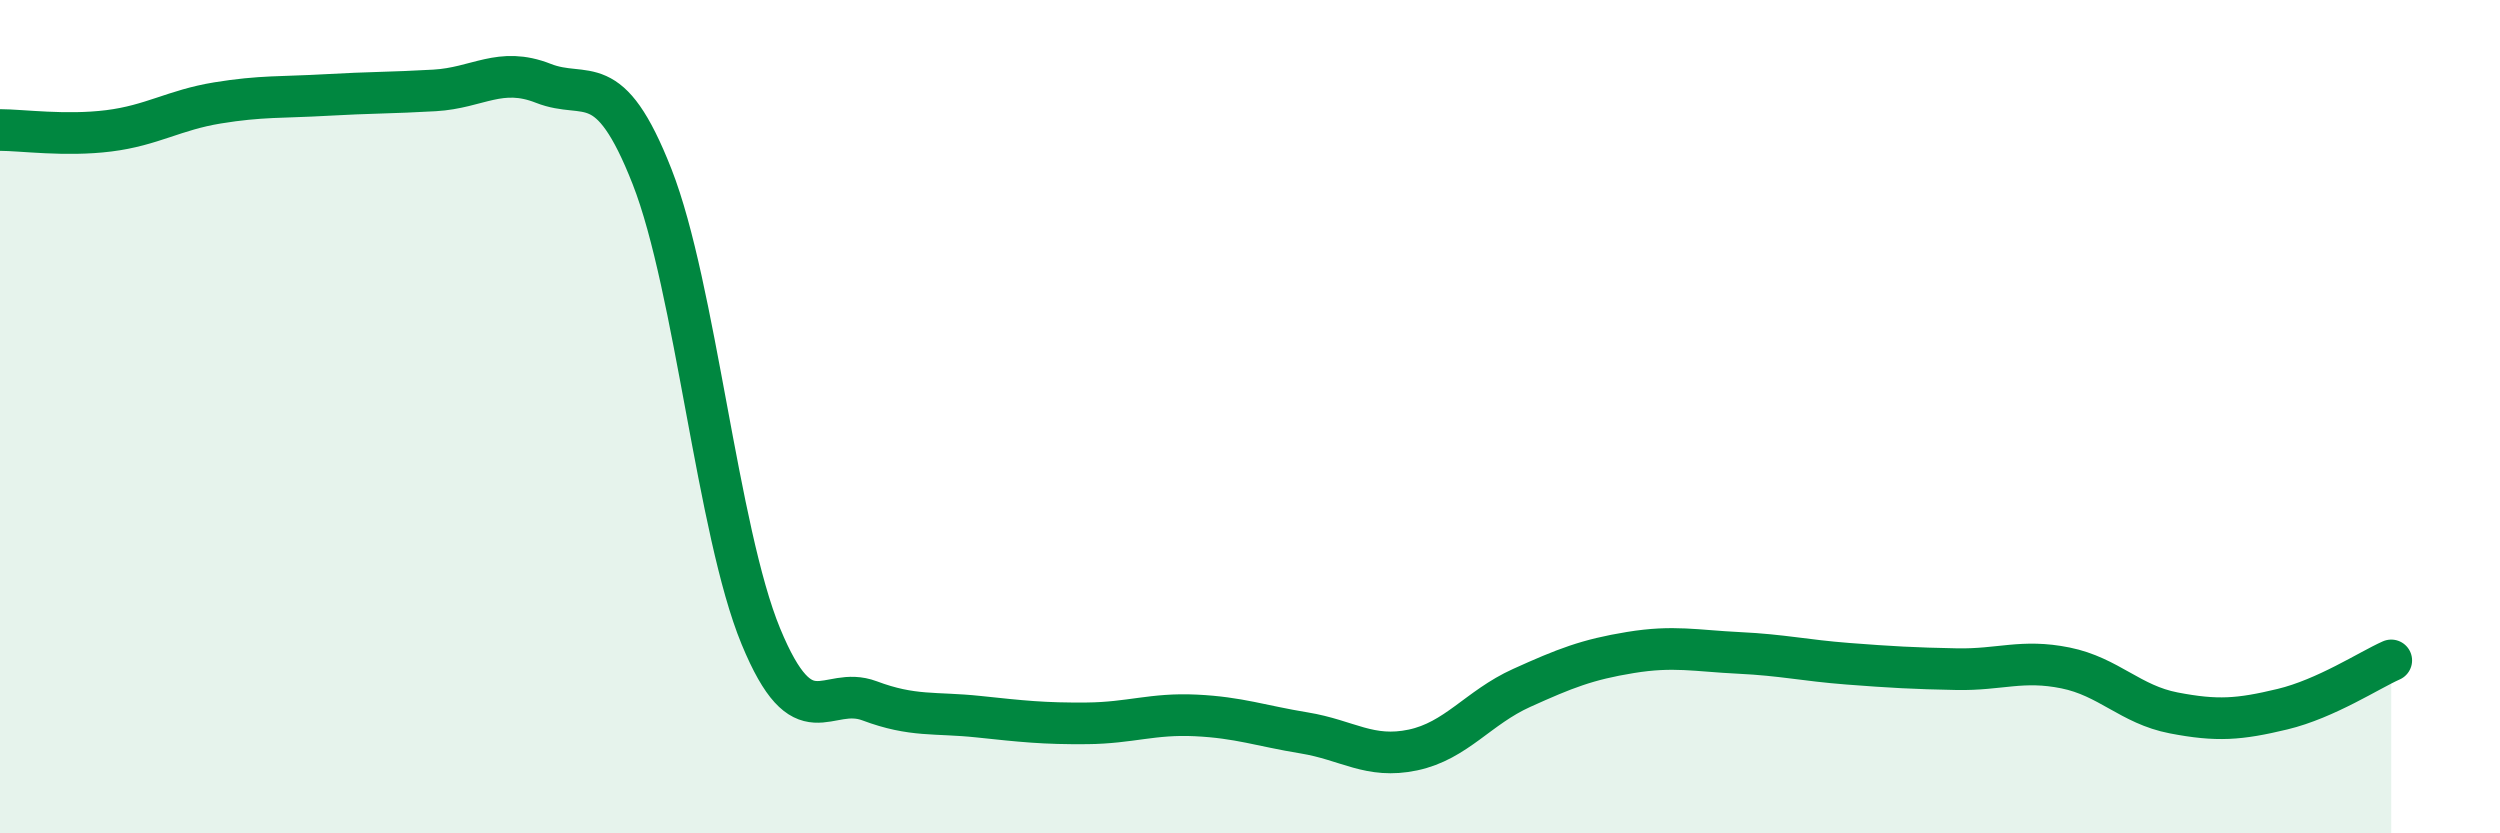
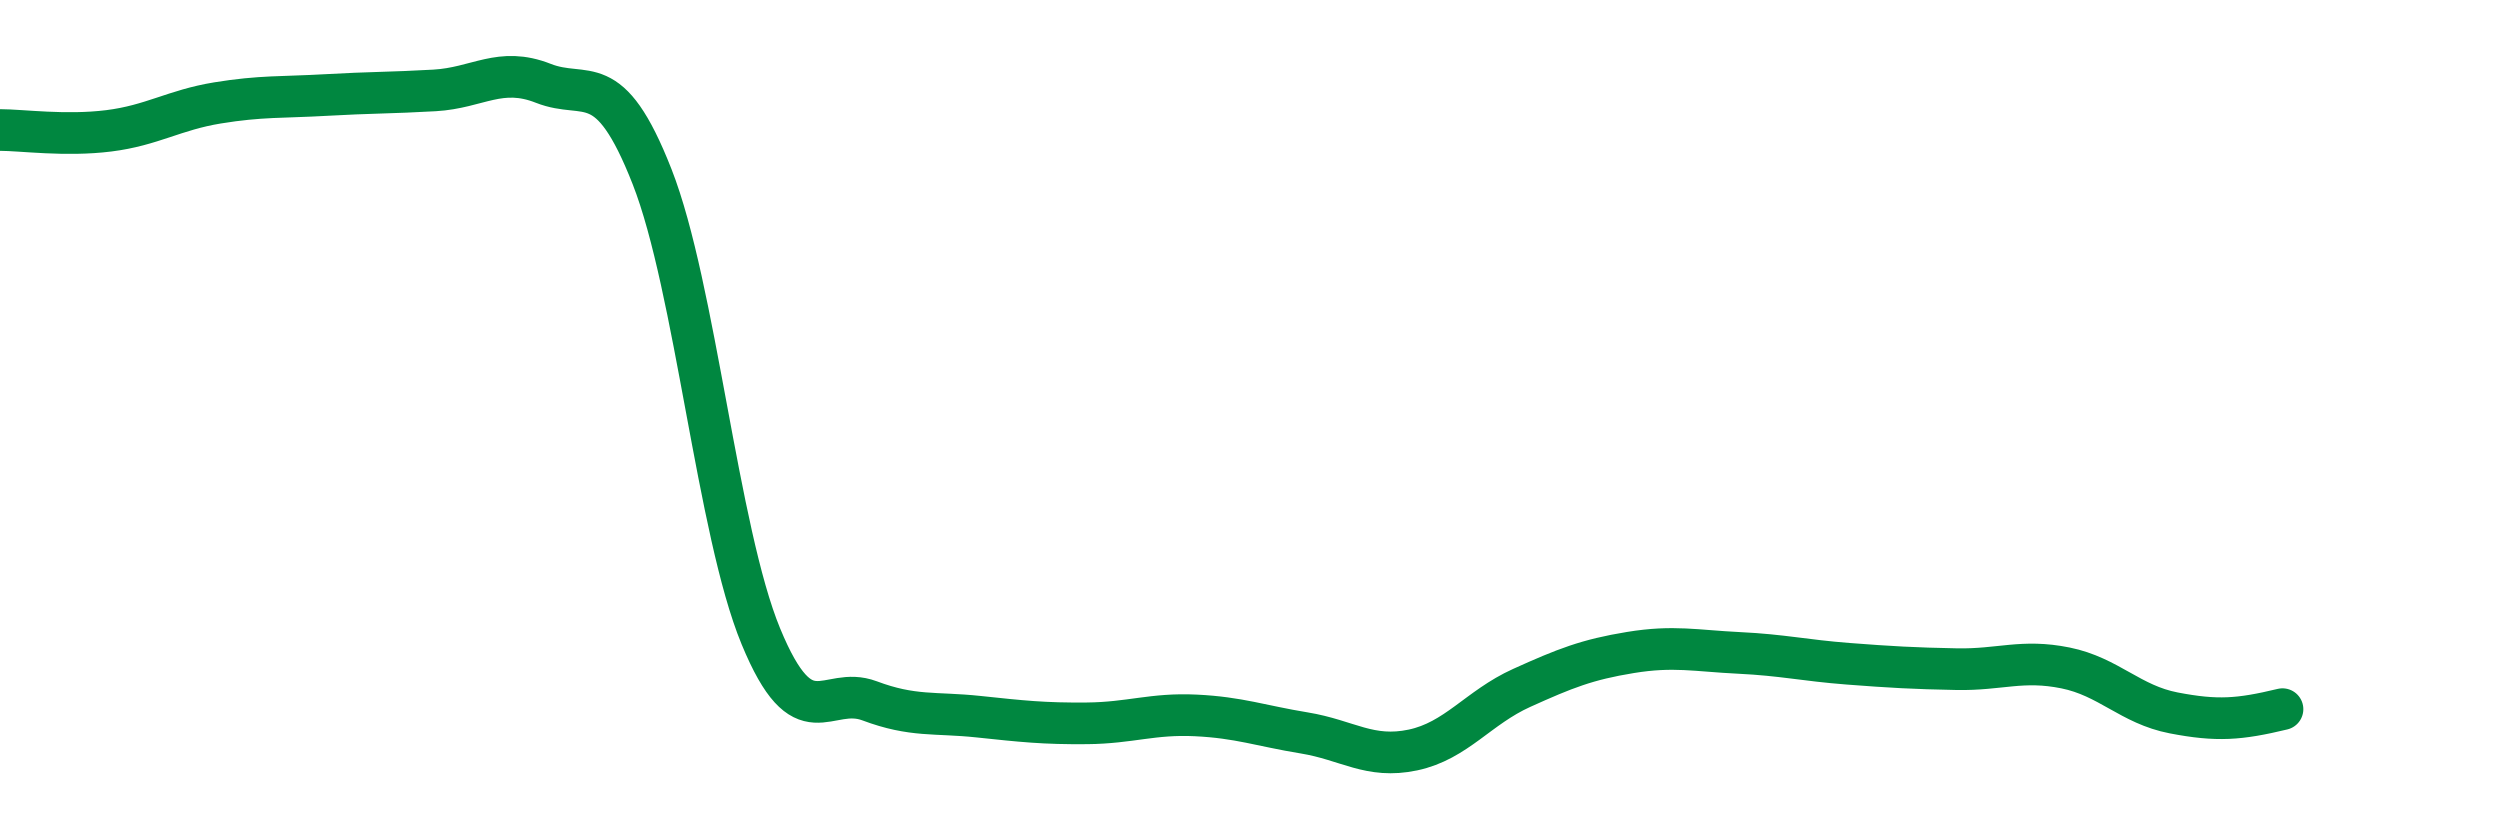
<svg xmlns="http://www.w3.org/2000/svg" width="60" height="20" viewBox="0 0 60 20">
-   <path d="M 0,3.12 C 0.52,3.12 1.57,3.27 2.61,3.14 C 3.65,3.01 4.18,2.64 5.22,2.47 C 6.26,2.3 6.79,2.34 7.83,2.28 C 8.87,2.22 9.39,2.23 10.43,2.17 C 11.47,2.11 12,1.59 13.04,2 C 14.08,2.41 14.61,1.59 15.65,4.24 C 16.69,6.89 17.22,12.75 18.26,15.27 C 19.3,17.79 19.83,16.43 20.87,16.82 C 21.91,17.21 22.44,17.09 23.48,17.2 C 24.52,17.31 25.05,17.37 26.09,17.36 C 27.13,17.35 27.66,17.12 28.7,17.17 C 29.74,17.22 30.26,17.42 31.3,17.59 C 32.34,17.76 32.87,18.22 33.91,18 C 34.95,17.78 35.48,16.98 36.52,16.51 C 37.56,16.04 38.09,15.83 39.13,15.66 C 40.17,15.49 40.7,15.62 41.74,15.67 C 42.78,15.72 43.31,15.85 44.35,15.93 C 45.39,16.01 45.92,16.04 46.96,16.06 C 48,16.08 48.53,15.82 49.57,16.03 C 50.61,16.24 51.13,16.91 52.17,17.11 C 53.21,17.31 53.74,17.27 54.78,17.02 C 55.82,16.77 56.87,16.08 57.39,15.85L57.39 20L0 20Z" fill="#008740" opacity="0.1" stroke-linecap="round" stroke-linejoin="round" />
-   <path d="M 0,3.12 C 0.52,3.12 1.57,3.27 2.61,3.14 C 3.65,3.01 4.18,2.64 5.22,2.47 C 6.26,2.3 6.79,2.34 7.83,2.28 C 8.87,2.22 9.39,2.23 10.43,2.17 C 11.47,2.11 12,1.59 13.04,2 C 14.08,2.41 14.61,1.59 15.65,4.24 C 16.69,6.89 17.22,12.75 18.26,15.27 C 19.3,17.79 19.83,16.43 20.87,16.82 C 21.91,17.21 22.44,17.09 23.48,17.2 C 24.52,17.31 25.05,17.37 26.09,17.36 C 27.13,17.35 27.66,17.12 28.7,17.17 C 29.74,17.22 30.26,17.42 31.3,17.59 C 32.34,17.76 32.87,18.22 33.91,18 C 34.95,17.78 35.48,16.98 36.52,16.51 C 37.56,16.04 38.09,15.83 39.13,15.66 C 40.17,15.49 40.7,15.62 41.74,15.67 C 42.78,15.72 43.31,15.85 44.35,15.93 C 45.39,16.01 45.92,16.04 46.96,16.06 C 48,16.08 48.53,15.82 49.57,16.03 C 50.61,16.24 51.13,16.91 52.17,17.11 C 53.21,17.31 53.74,17.27 54.78,17.02 C 55.82,16.77 56.87,16.08 57.39,15.85" stroke="#008740" stroke-width="1" fill="none" stroke-linecap="round" stroke-linejoin="round" />
+   <path d="M 0,3.12 C 0.52,3.12 1.57,3.27 2.61,3.14 C 3.65,3.01 4.18,2.64 5.22,2.47 C 6.26,2.3 6.79,2.34 7.83,2.28 C 8.87,2.22 9.39,2.23 10.43,2.17 C 11.47,2.11 12,1.59 13.04,2 C 14.08,2.41 14.61,1.59 15.65,4.24 C 16.69,6.89 17.22,12.75 18.26,15.27 C 19.3,17.79 19.83,16.43 20.87,16.82 C 21.91,17.21 22.44,17.09 23.48,17.2 C 24.52,17.31 25.05,17.37 26.09,17.36 C 27.13,17.35 27.66,17.12 28.7,17.17 C 29.74,17.22 30.26,17.42 31.3,17.59 C 32.34,17.76 32.87,18.22 33.91,18 C 34.95,17.78 35.48,16.98 36.52,16.51 C 37.56,16.04 38.09,15.83 39.13,15.66 C 40.17,15.49 40.7,15.62 41.74,15.67 C 42.78,15.72 43.31,15.85 44.35,15.93 C 45.39,16.01 45.92,16.04 46.96,16.06 C 48,16.08 48.53,15.82 49.57,16.03 C 50.61,16.24 51.13,16.91 52.17,17.11 C 53.21,17.31 53.74,17.27 54.78,17.02 " stroke="#008740" stroke-width="1" fill="none" stroke-linecap="round" stroke-linejoin="round" />
</svg>